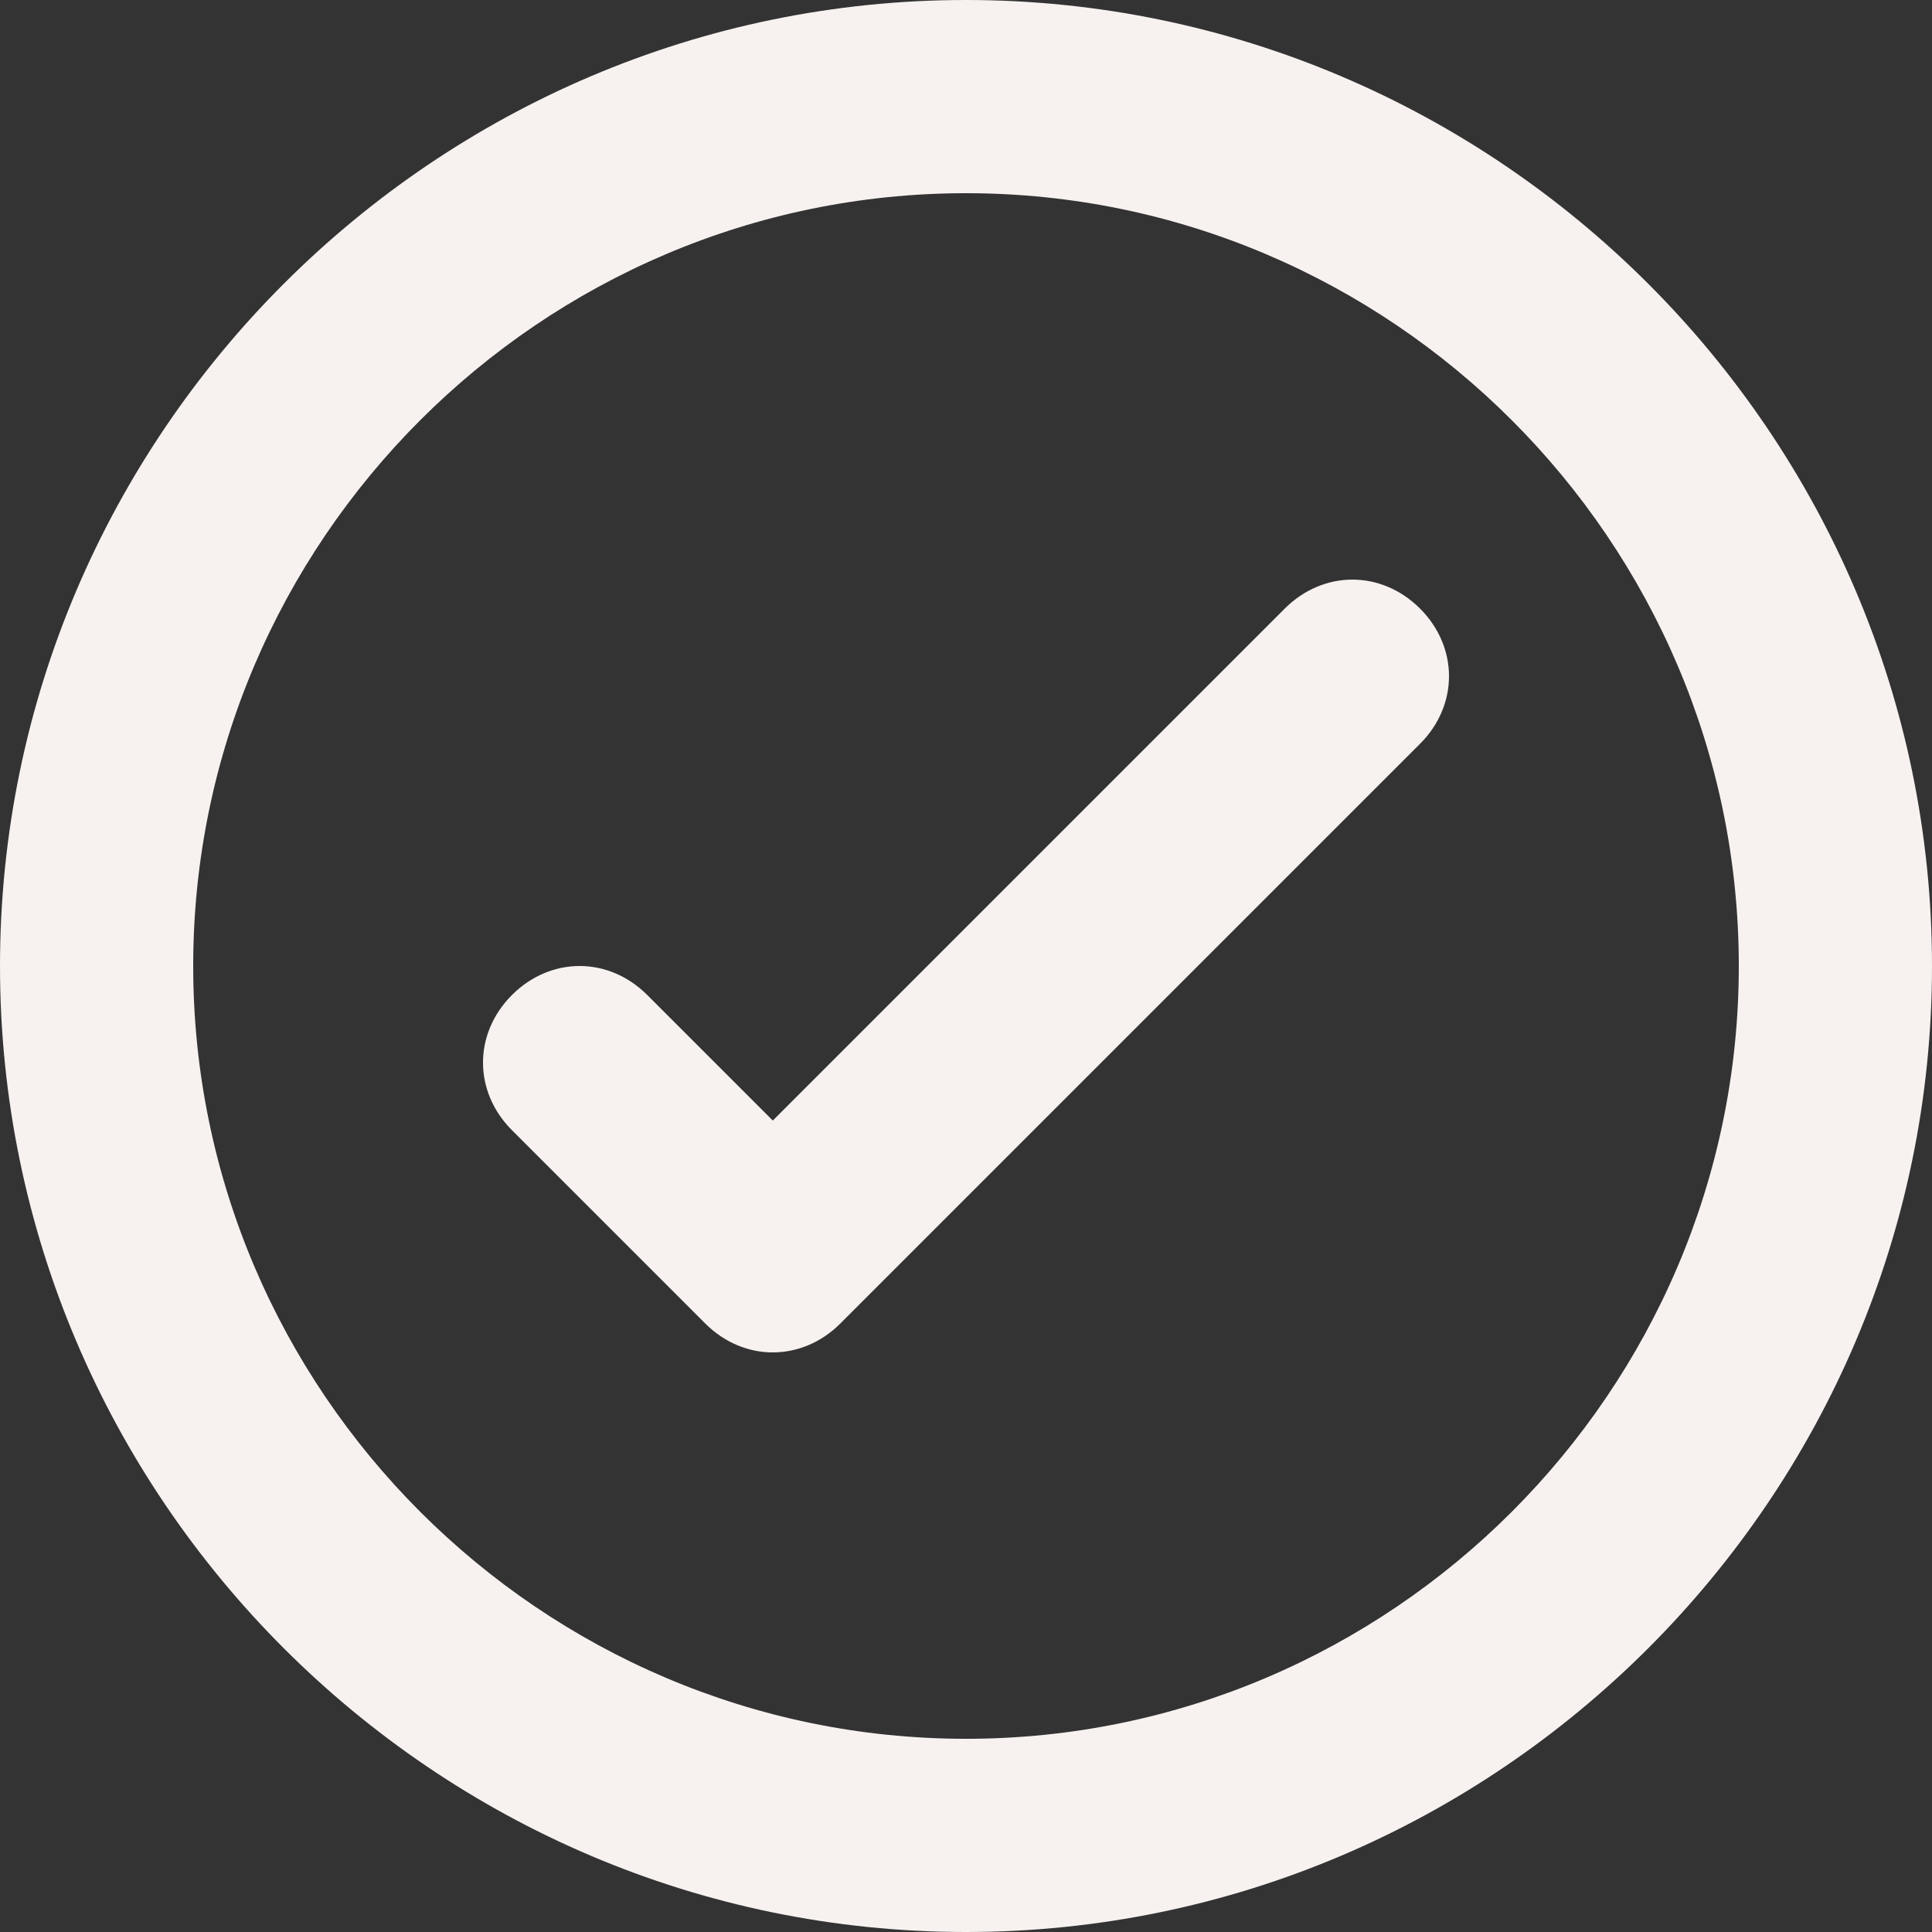
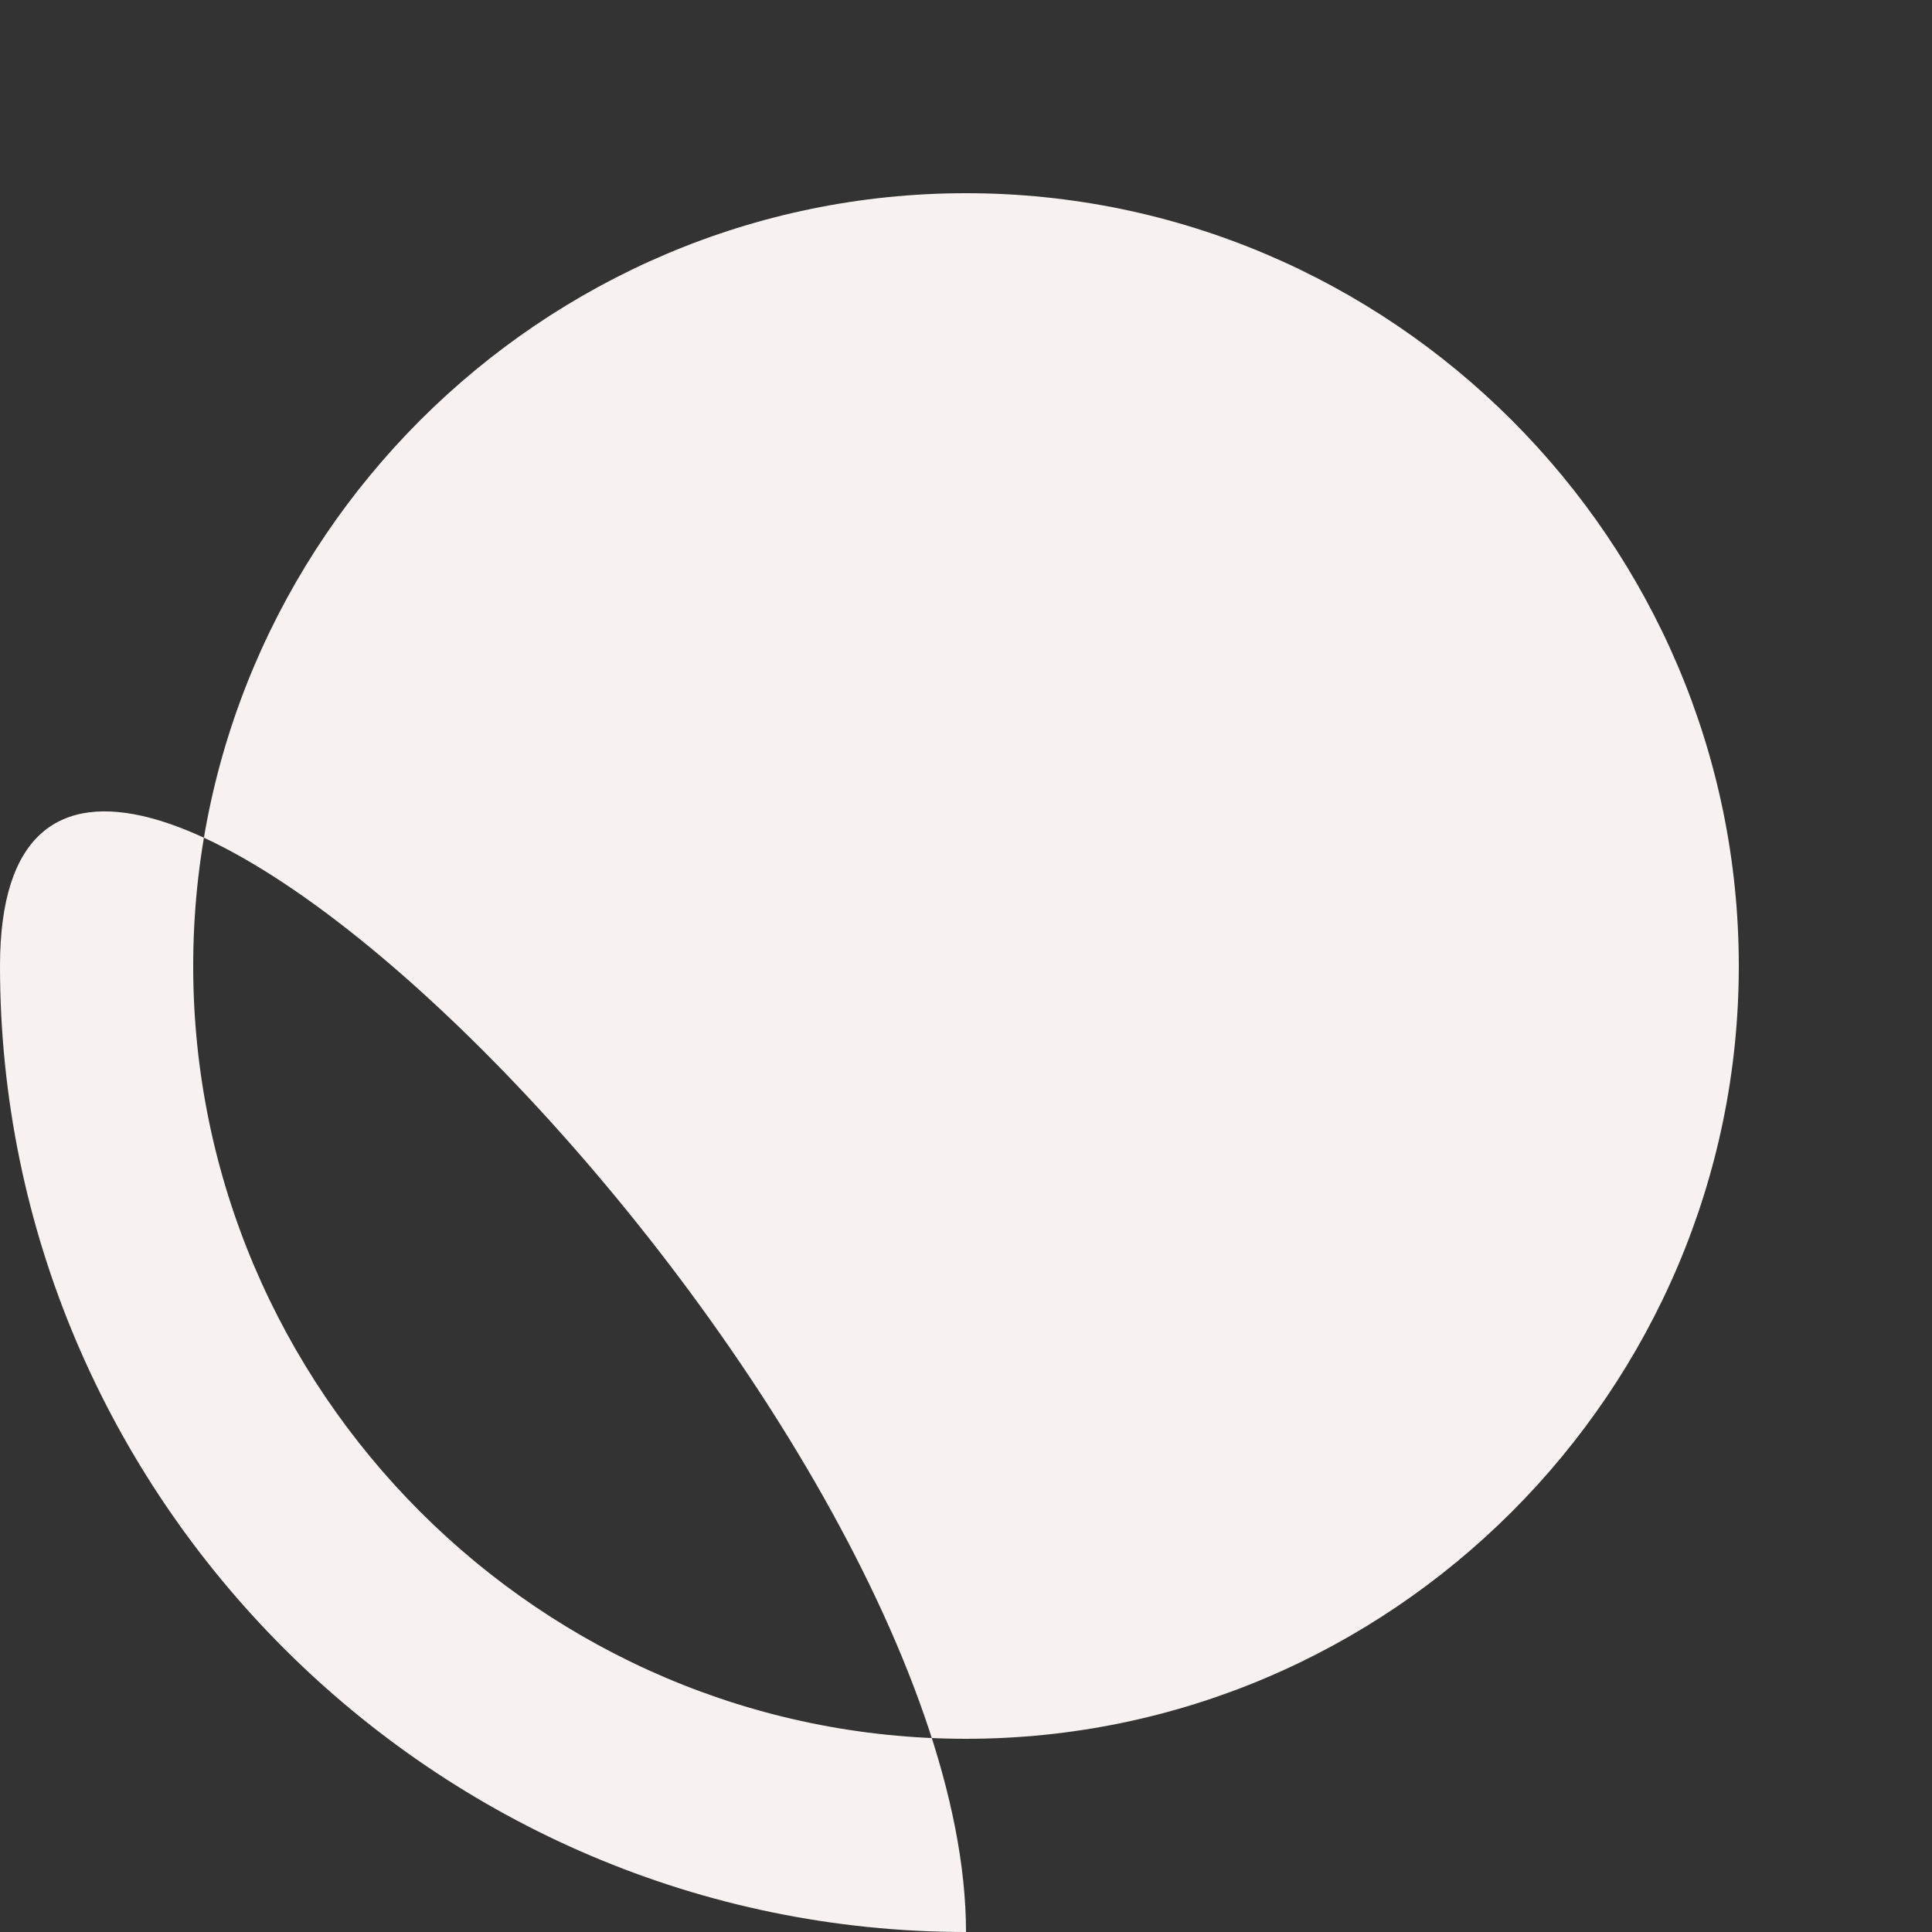
<svg xmlns="http://www.w3.org/2000/svg" version="1.1" id="Layer_1" x="0px" y="0px" viewBox="0 0 800 800" style="enable-background:new 0 0 800 800;" xml:space="preserve">
  <rect x="0" y="0" width="800" height="800" fill="#333333" stroke="none" />
  <style type="text/css">
	.st0{fill:#F7F2F0;}
</style>
-   <path class="st0" d="M400,800C180,800,0,620,0,400S180,0,400,0s400,180,400,400S620,800,400,800z M400,80C224,80,80,224,80,400  s144,320,320,320s320-144,320-320S576,80,400,80z" />
-   <path class="st0" d="M292,548l-80-80c-16-16-16-40,0-56c16-16,40-16,56,0l52,52l212-212c16-16,40-16,56,0s16,40,0,56L348,548  C332,564,308,564,292,548z" />
+   <path class="st0" d="M400,800C180,800,0,620,0,400s400,180,400,400S620,800,400,800z M400,80C224,80,80,224,80,400  s144,320,320,320s320-144,320-320S576,80,400,80z" />
</svg>